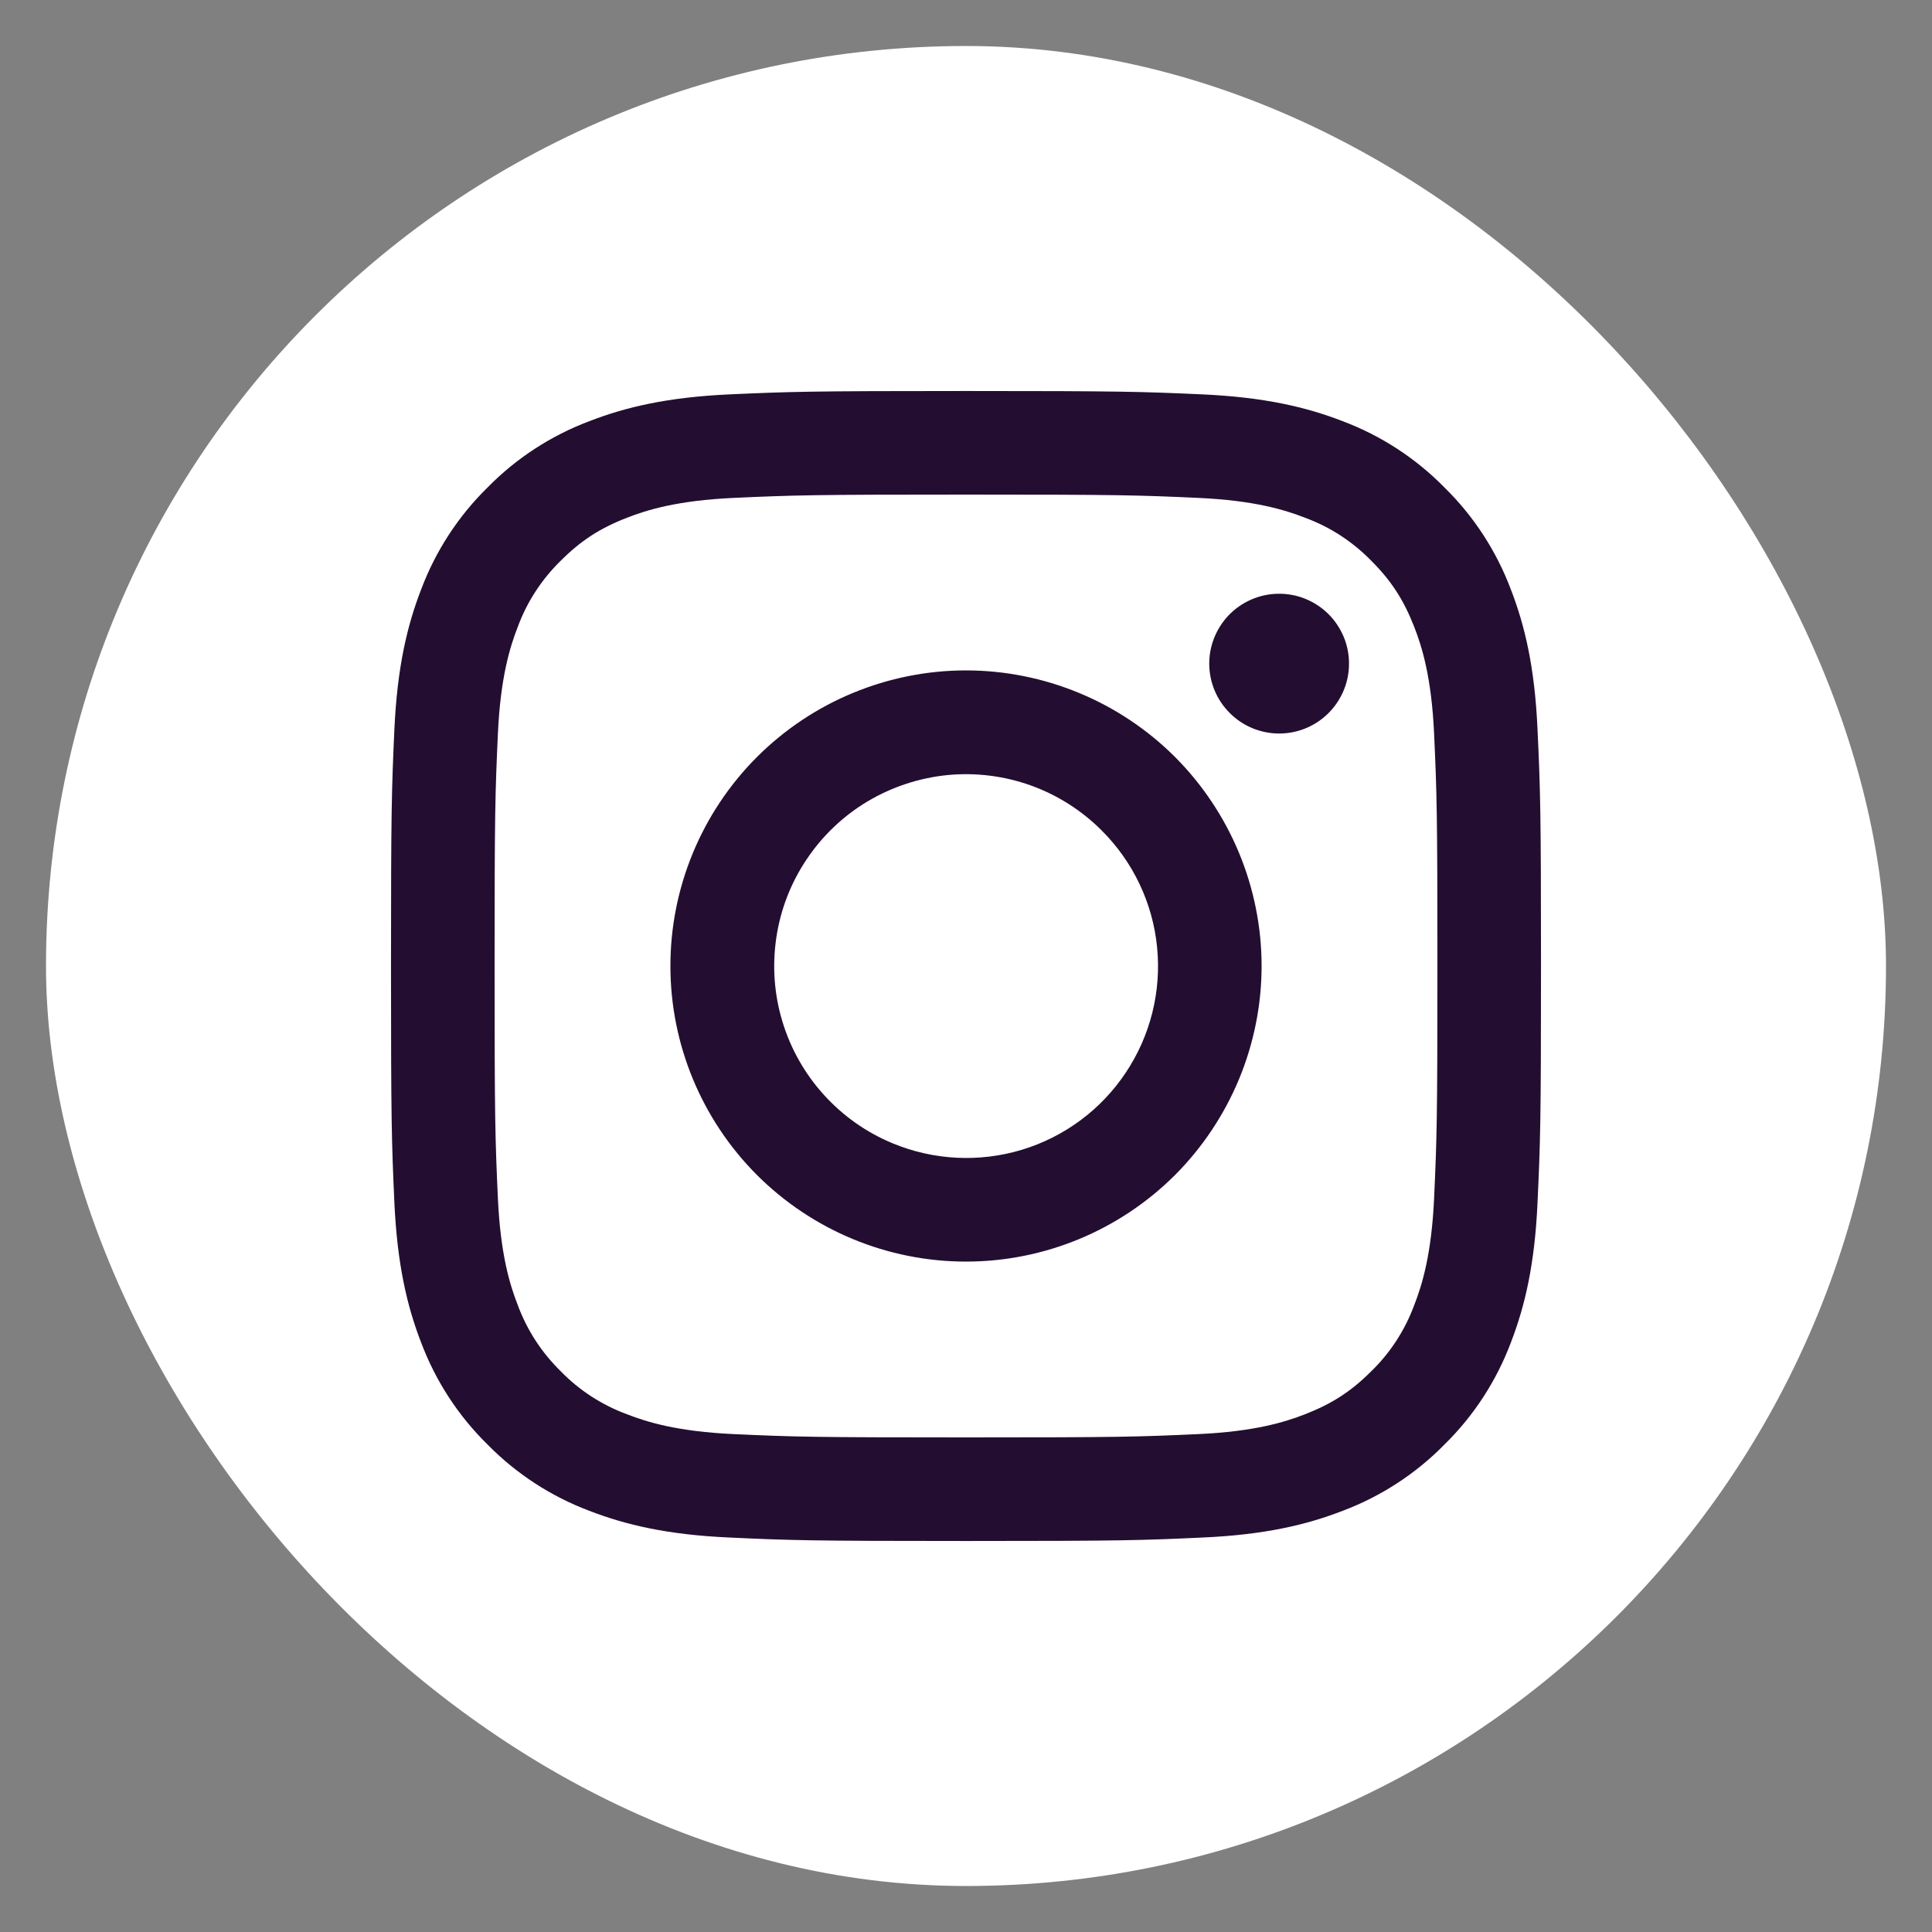
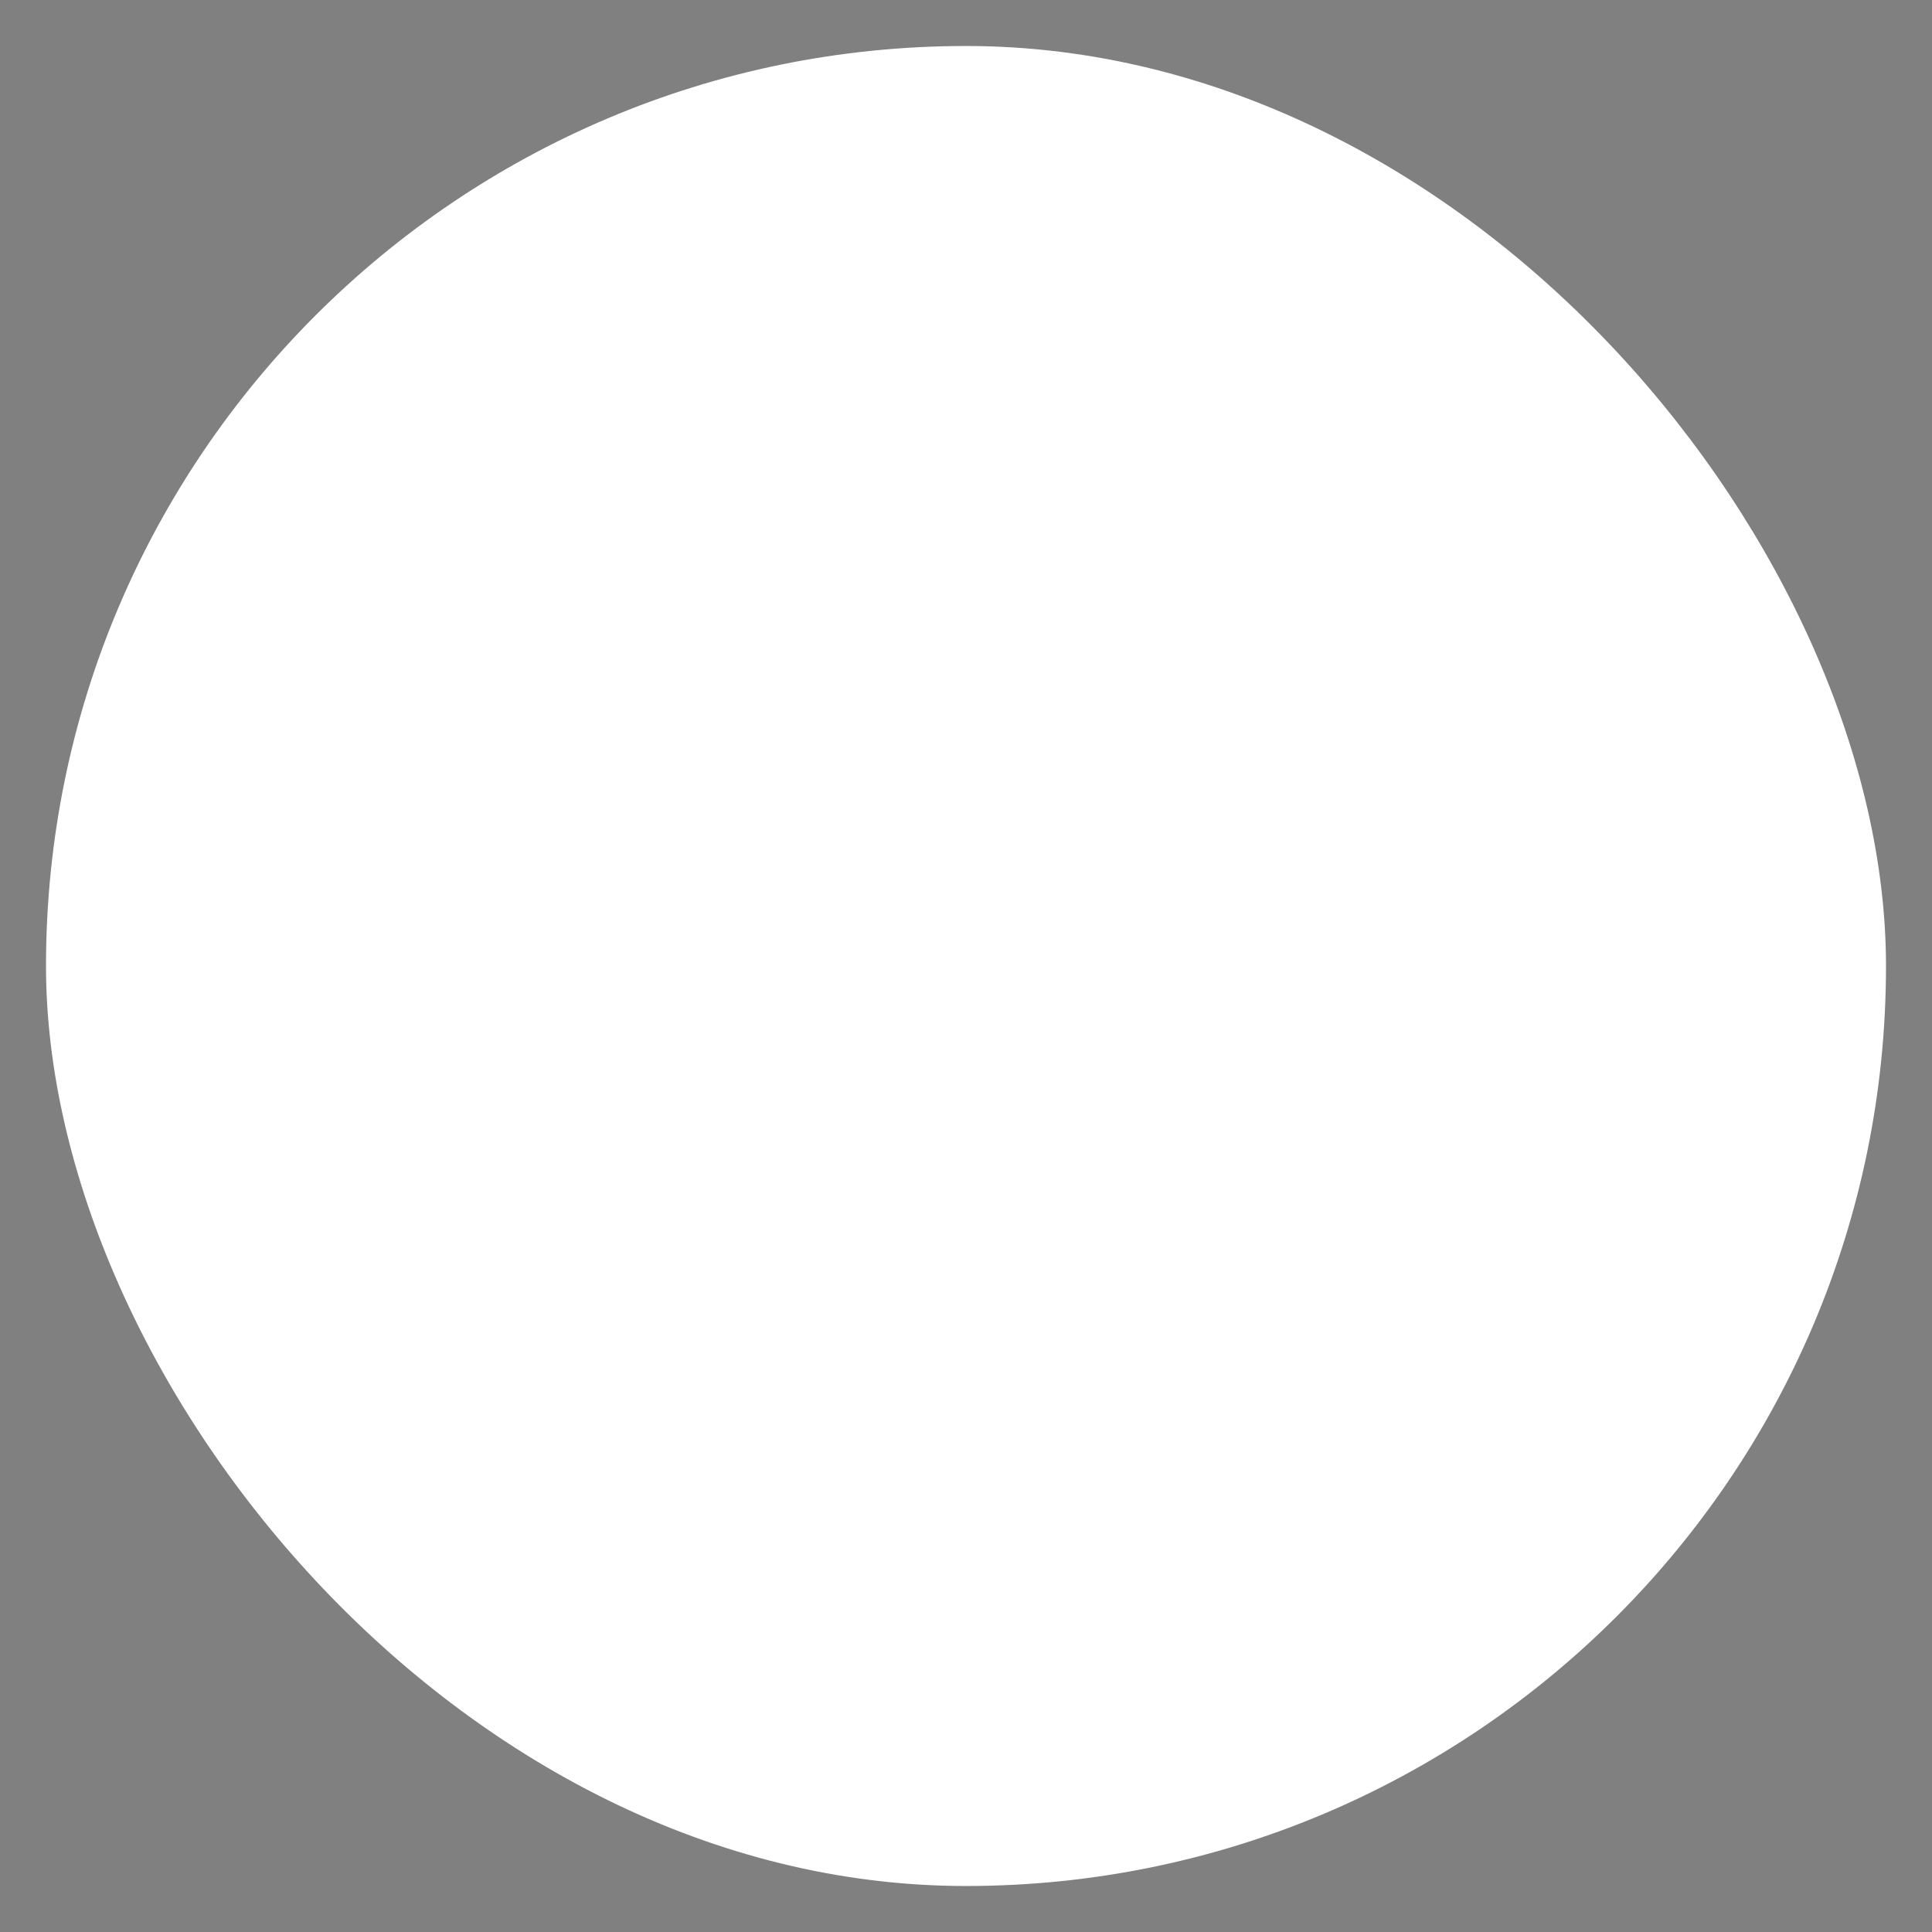
<svg xmlns="http://www.w3.org/2000/svg" width="21" height="21" viewBox="0 0 21 21" fill="none">
  <rect x="0" y="0" width="21" height="21" fill="#808080" stroke="none" />
  <rect x="0.5" y="0.5" width="20" height="20" rx="10" fill="white" />
-   <path fill-rule="evenodd" clip-rule="evenodd" d="M7.923 4.287C8.59 4.257 8.802 4.25 10.5 4.25C12.198 4.25 12.41 4.257 13.076 4.287C13.742 4.318 14.197 4.424 14.594 4.578C15.011 4.735 15.389 4.981 15.701 5.299C16.019 5.611 16.265 5.989 16.422 6.406C16.576 6.803 16.682 7.258 16.712 7.923C16.743 8.59 16.75 8.803 16.75 10.5C16.75 12.198 16.743 12.41 16.712 13.077C16.682 13.742 16.576 14.196 16.422 14.594C16.265 15.011 16.019 15.389 15.701 15.701C15.389 16.019 15.011 16.265 14.594 16.422C14.197 16.576 13.742 16.682 13.077 16.712C12.41 16.743 12.198 16.75 10.5 16.75C8.802 16.75 8.59 16.743 7.923 16.712C7.259 16.682 6.804 16.576 6.406 16.422C5.989 16.265 5.611 16.019 5.299 15.701C4.981 15.389 4.735 15.011 4.578 14.594C4.424 14.197 4.318 13.742 4.287 13.077C4.257 12.41 4.25 12.197 4.25 10.5C4.25 8.802 4.257 8.59 4.287 7.924C4.318 7.258 4.424 6.803 4.578 6.406C4.735 5.989 4.981 5.611 5.299 5.299C5.611 4.981 5.989 4.735 6.406 4.578C6.803 4.424 7.258 4.318 7.923 4.287H7.923ZM13.026 5.412C12.367 5.382 12.169 5.376 10.5 5.376C8.831 5.376 8.634 5.382 7.974 5.412C7.365 5.44 7.034 5.542 6.814 5.628C6.522 5.741 6.314 5.876 6.095 6.095C5.888 6.297 5.728 6.542 5.628 6.814C5.542 7.034 5.44 7.365 5.412 7.974C5.382 8.634 5.376 8.831 5.376 10.5C5.376 12.169 5.382 12.367 5.412 13.026C5.44 13.635 5.542 13.966 5.628 14.186C5.728 14.457 5.888 14.703 6.095 14.905C6.297 15.113 6.543 15.272 6.814 15.372C7.034 15.458 7.365 15.56 7.974 15.588C8.634 15.618 8.831 15.624 10.5 15.624C12.169 15.624 12.367 15.618 13.026 15.588C13.635 15.56 13.966 15.458 14.186 15.372C14.478 15.258 14.686 15.124 14.905 14.905C15.113 14.703 15.272 14.457 15.372 14.186C15.458 13.966 15.56 13.635 15.588 13.026C15.618 12.367 15.624 12.169 15.624 10.5C15.624 8.831 15.618 8.634 15.588 7.974C15.56 7.365 15.458 7.034 15.372 6.814C15.258 6.522 15.124 6.314 14.905 6.095C14.703 5.888 14.458 5.728 14.186 5.628C13.966 5.542 13.635 5.44 13.026 5.412ZM9.702 12.427C10.148 12.612 10.644 12.637 11.106 12.498C11.569 12.358 11.968 12.062 12.236 11.66C12.504 11.259 12.625 10.777 12.577 10.296C12.53 9.816 12.316 9.366 11.974 9.026C11.756 8.808 11.493 8.641 11.203 8.537C10.912 8.433 10.602 8.395 10.296 8.425C9.989 8.456 9.693 8.554 9.428 8.712C9.164 8.87 8.938 9.086 8.767 9.342C8.595 9.598 8.483 9.889 8.438 10.194C8.393 10.499 8.415 10.81 8.505 11.105C8.594 11.4 8.748 11.672 8.955 11.9C9.162 12.129 9.417 12.309 9.702 12.427ZM8.228 8.228C8.527 7.93 8.881 7.693 9.271 7.532C9.66 7.371 10.078 7.287 10.5 7.287C10.922 7.287 11.34 7.371 11.729 7.532C12.119 7.693 12.473 7.93 12.772 8.228C13.07 8.527 13.306 8.881 13.468 9.271C13.629 9.66 13.713 10.078 13.713 10.5C13.713 10.922 13.629 11.34 13.468 11.729C13.306 12.119 13.07 12.473 12.772 12.772C12.169 13.374 11.352 13.713 10.5 13.713C9.648 13.713 8.831 13.374 8.228 12.772C7.626 12.169 7.287 11.352 7.287 10.5C7.287 9.648 7.626 8.831 8.228 8.228ZM14.425 7.766C14.499 7.696 14.558 7.612 14.599 7.519C14.64 7.426 14.662 7.326 14.663 7.224C14.665 7.123 14.646 7.022 14.608 6.928C14.569 6.834 14.513 6.748 14.441 6.676C14.369 6.604 14.284 6.548 14.189 6.509C14.095 6.471 13.994 6.452 13.893 6.454C13.791 6.455 13.691 6.477 13.598 6.518C13.505 6.559 13.421 6.618 13.351 6.692C13.216 6.836 13.141 7.027 13.144 7.224C13.147 7.422 13.227 7.611 13.367 7.75C13.506 7.89 13.695 7.97 13.893 7.973C14.09 7.976 14.281 7.902 14.425 7.766Z" fill="#230E31" />
</svg>